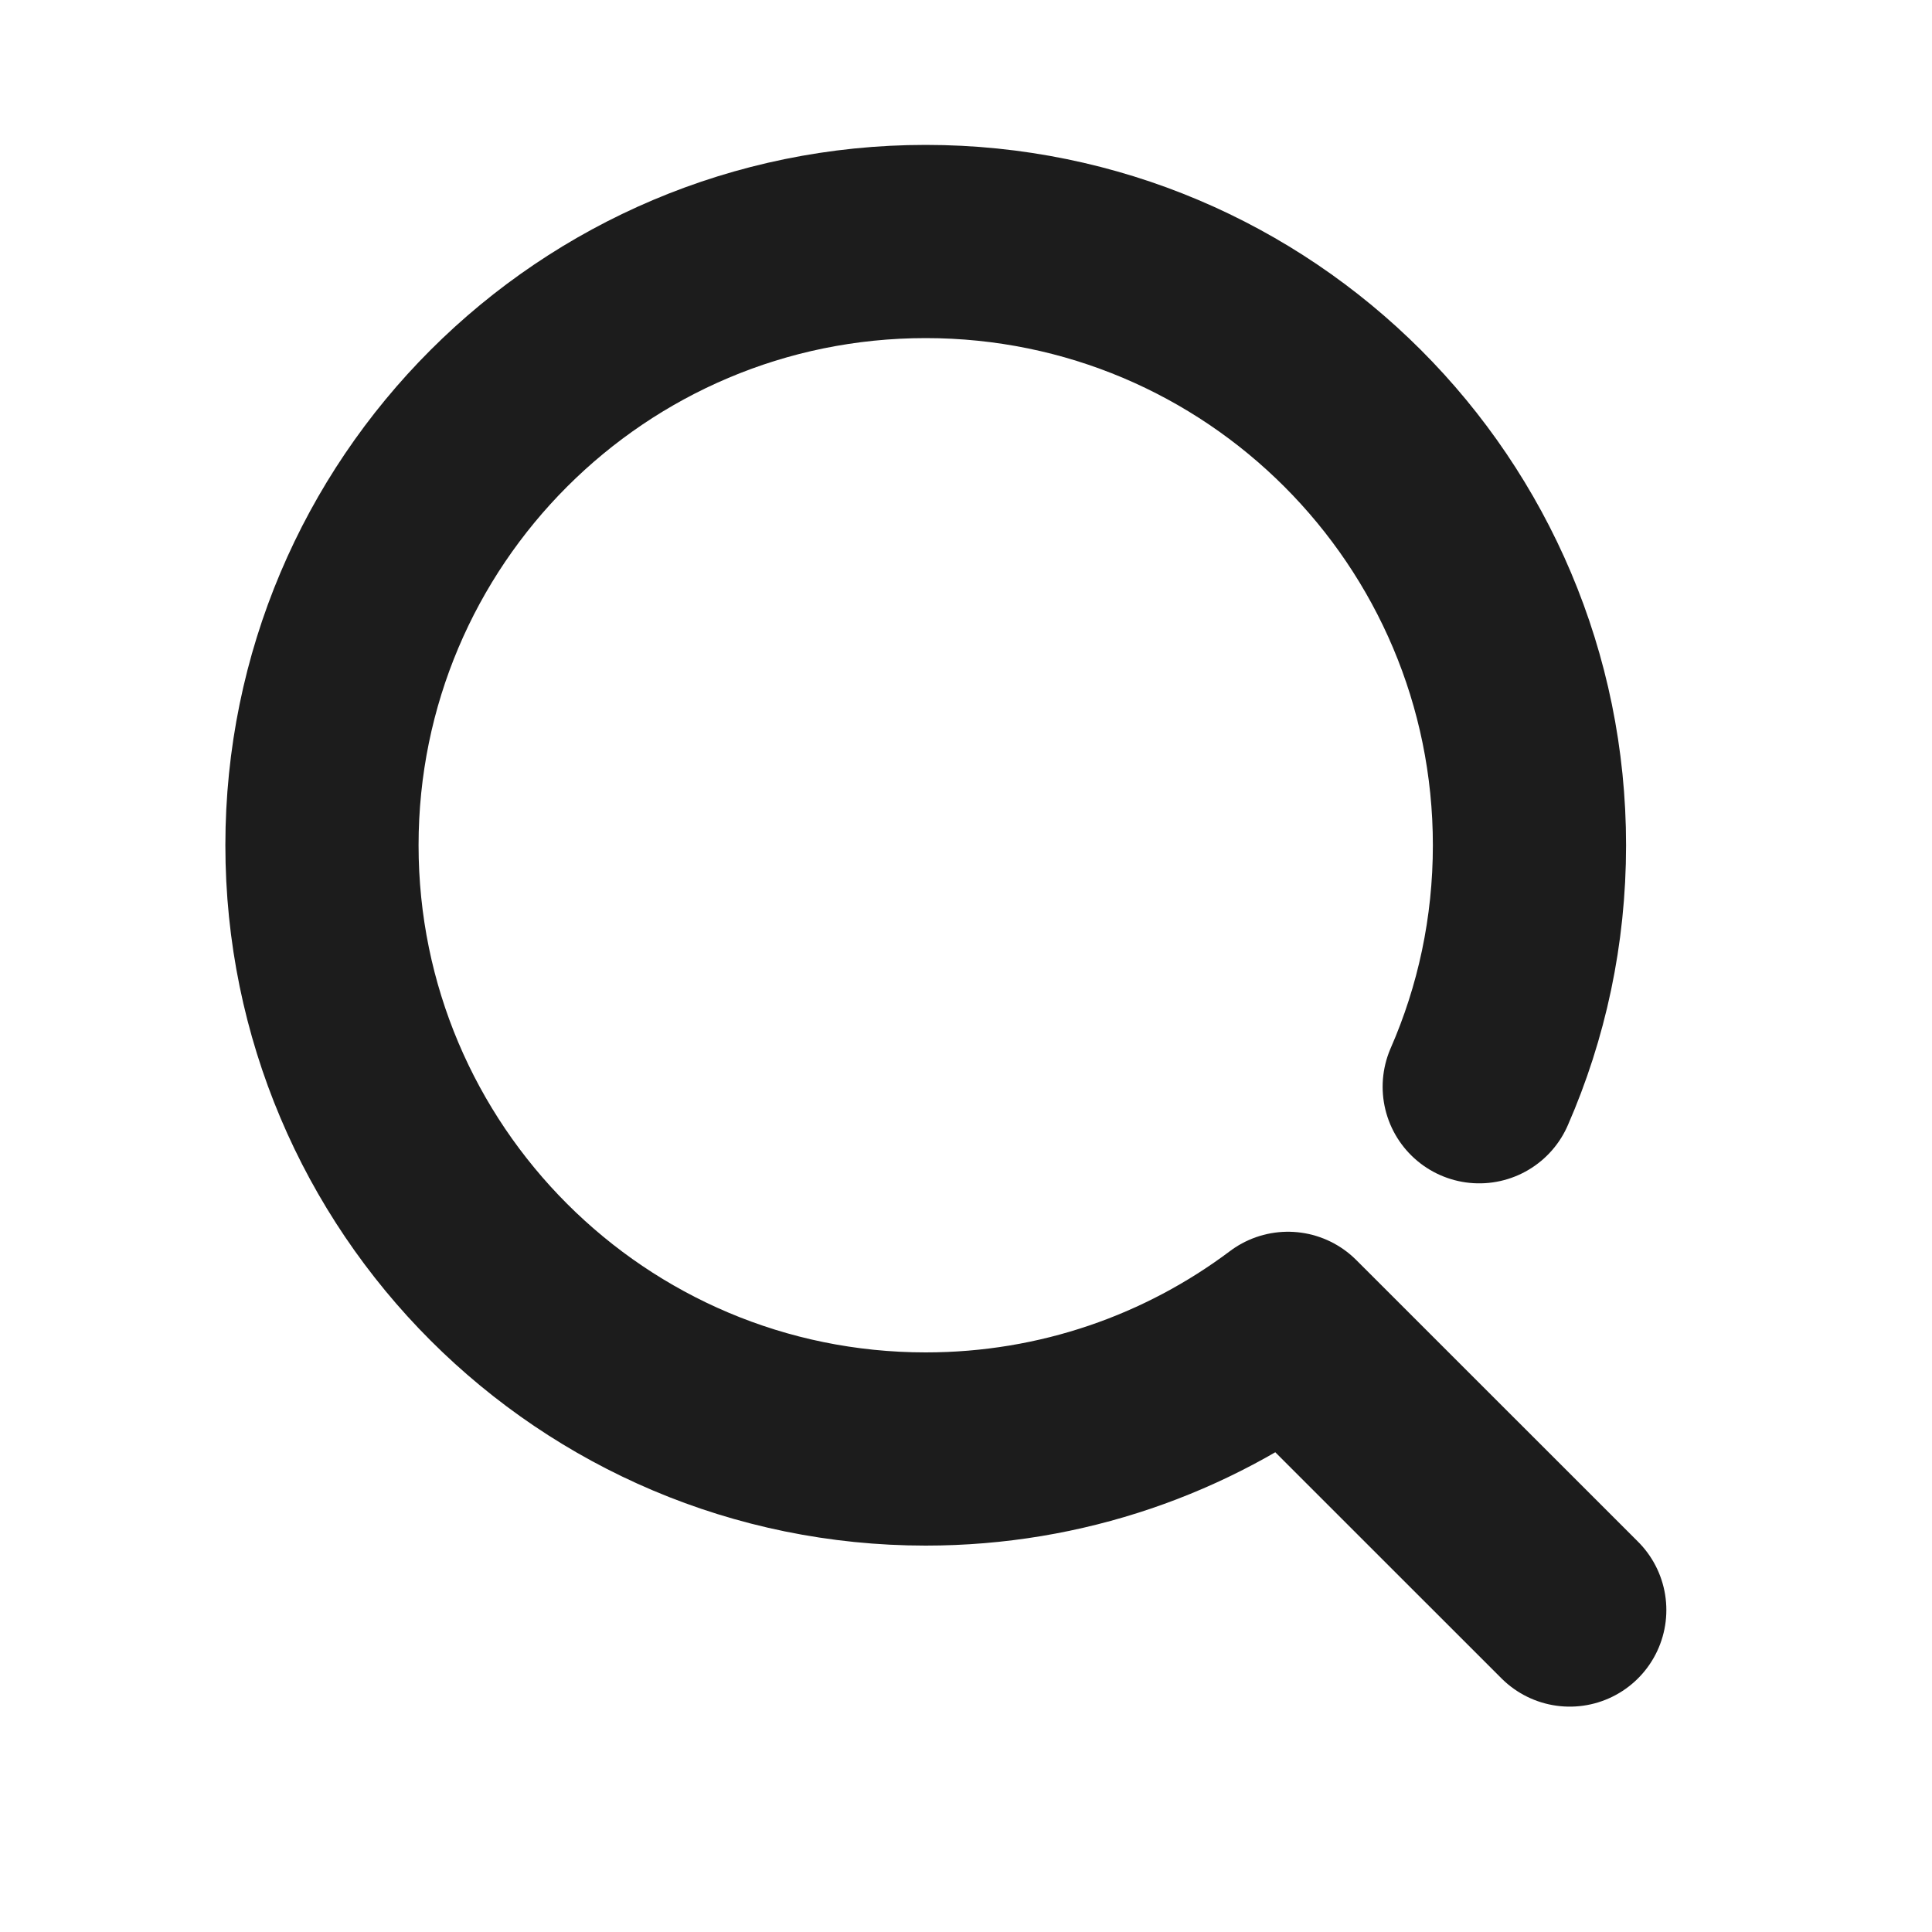
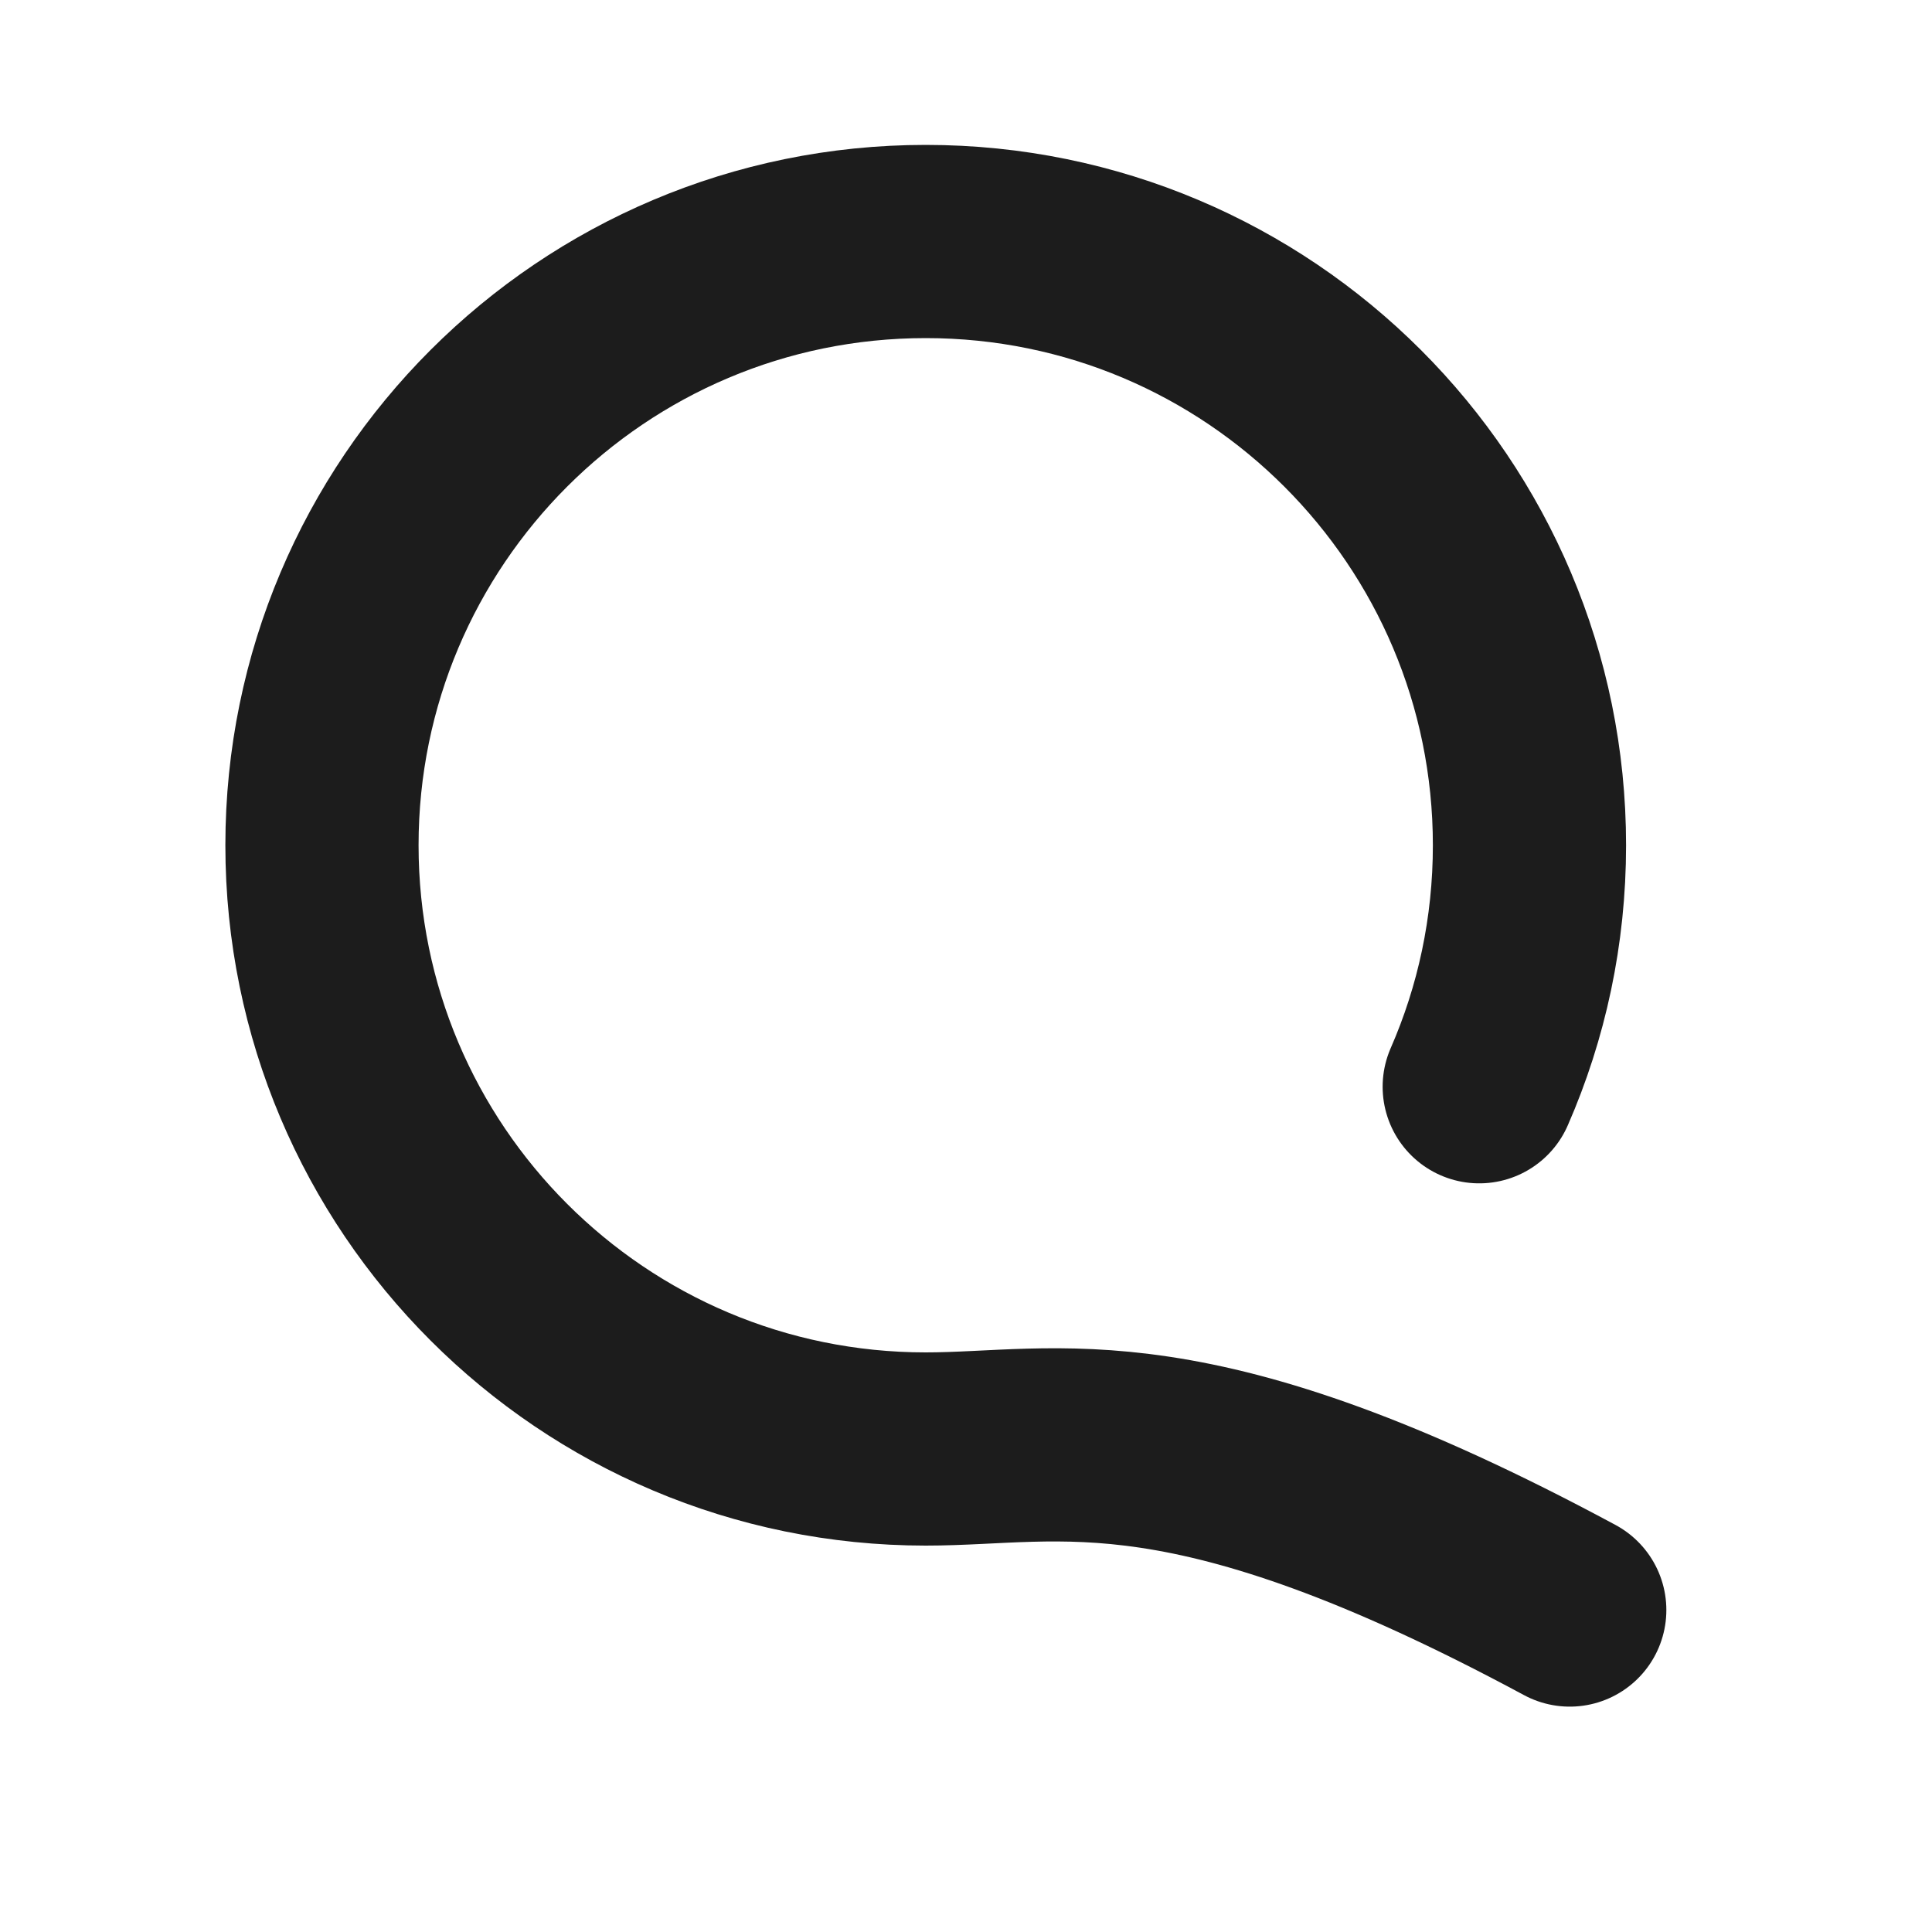
<svg xmlns="http://www.w3.org/2000/svg" width="20" height="20" viewBox="0 0 20 20" fill="none">
-   <path d="M16.25 16.667L13.333 13.751C12.289 14.535 10.99 15 9.583 15C6.132 15 3.333 12.202 3.333 8.75C3.333 5.298 6.132 2.5 9.583 2.5C13.035 2.5 15.833 5.298 15.833 8.75C15.833 9.639 15.648 10.484 15.313 11.25" stroke="#1C1C1C" stroke-width="2" stroke-linecap="round" stroke-linejoin="round" />
+   <path d="M16.25 16.667C12.289 14.535 10.99 15 9.583 15C6.132 15 3.333 12.202 3.333 8.75C3.333 5.298 6.132 2.5 9.583 2.5C13.035 2.5 15.833 5.298 15.833 8.75C15.833 9.639 15.648 10.484 15.313 11.25" stroke="#1C1C1C" stroke-width="2" stroke-linecap="round" stroke-linejoin="round" />
</svg>